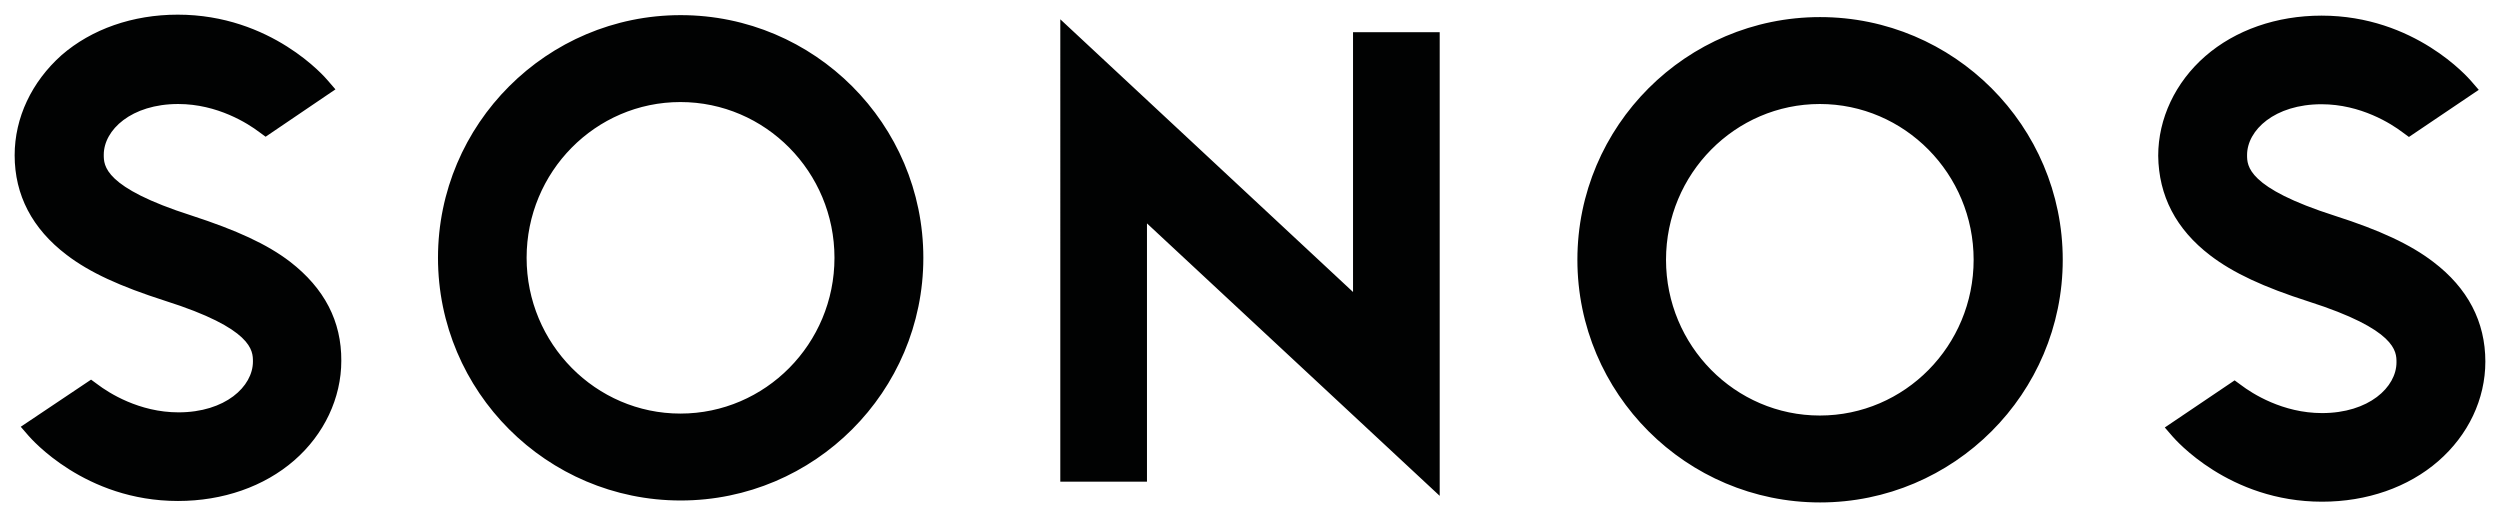
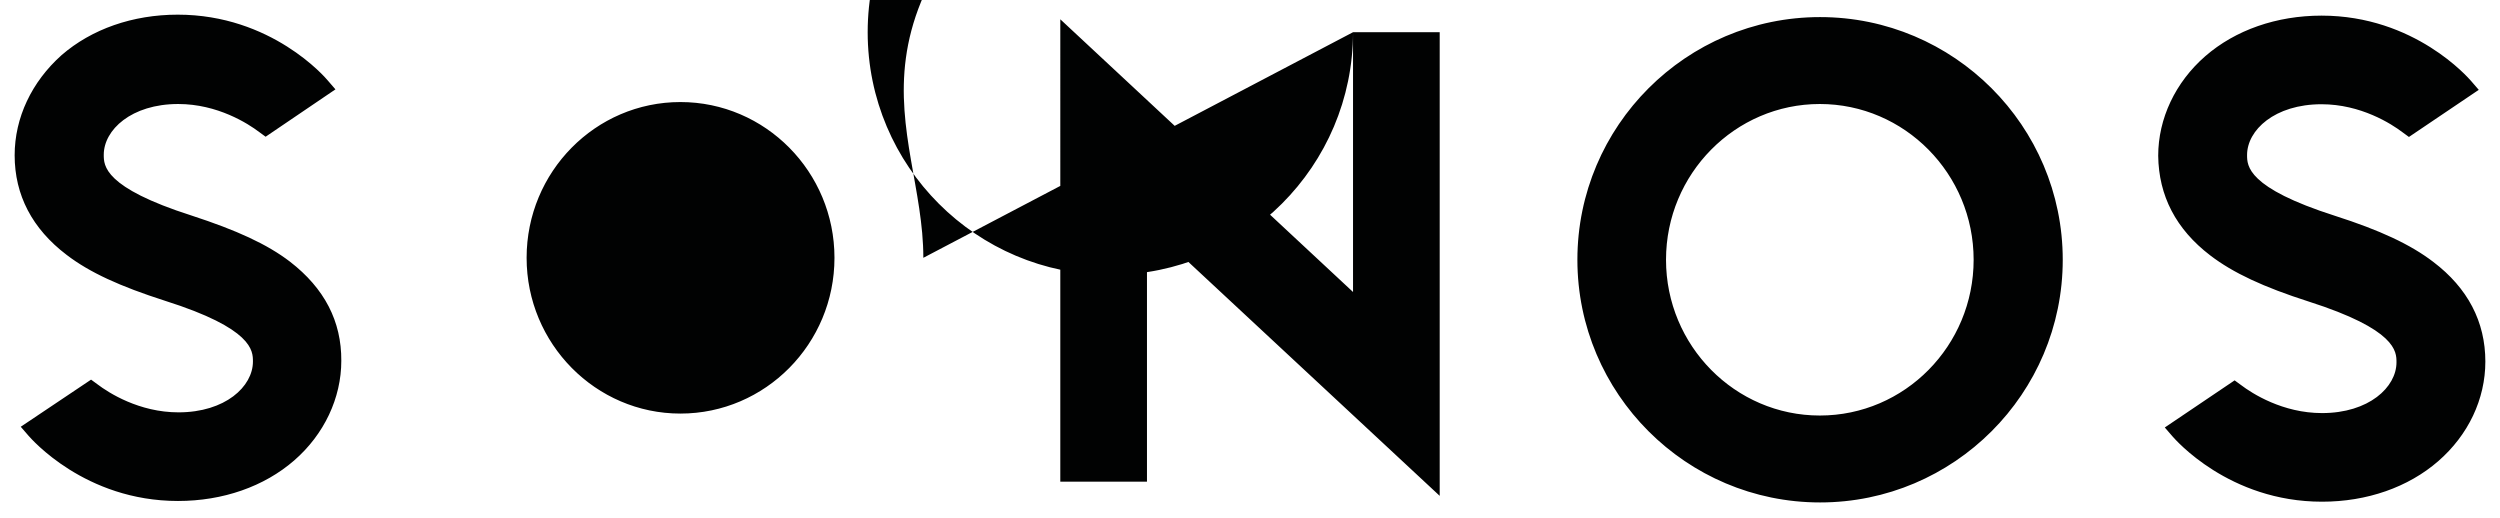
<svg xmlns="http://www.w3.org/2000/svg" id="svg10338" x="0px" y="0px" viewBox="0 0 1024 212" style="enable-background:new 0 0 1024 212;" xml:space="preserve">
  <style type="text/css">	.st0{fill:#010202;}</style>
-   <path id="logo-sonos" class="st0" d="M554.2,13.2h35.5v189.9L469.8,91.5v105.8h-35.5V7.9l119.9,111.7 C554.2,119.7,554.2,13.2,554.2,13.2z M378.2,105.6c0,54.8-44.6,99.4-99.4,99.4c-54.8,0-99.4-44.6-99.4-99.4 c0-54.8,44.6-99.4,99.4-99.4C333.6,6.2,378.2,50.8,378.2,105.6L378.2,105.6z M341.8,105.6c0-35.2-28.3-63.8-63.1-63.8 c-34.8,0-63,28.6-63,63.8s28.3,63.8,63,63.8C313.5,169.4,341.8,140.8,341.8,105.6L341.8,105.6z M118.8,107.2 c-9.4-7.2-21.9-12.9-40.3-18.9c-36-11.5-36-20.5-36-24.9c0-10.2,11.3-20.8,30.5-20.8c16.1,0,28.6,8,33.2,11.5l2.6,1.9l28.6-19.4 l-3.2-3.7c-0.9-1.1-23-26.9-61.4-26.9c-18.4,0-35.3,5.9-47.6,16.6C13,33.5,6,48.2,6,63.6c0,16.3,7.2,30.1,21.3,40.8 c9.4,7.2,21.9,12.9,40.3,18.8c36,11.4,36,20.5,36,24.9c0,10.2-11.3,20.8-30.5,20.8c-16.1,0-28.6-8-33.2-11.5l-2.6-1.9L8.5,174.8 l3.2,3.7c1,1.1,23,26.7,61.2,26.7c18.4,0,35.3-5.9,47.6-16.6c12.3-10.7,19.3-25.6,19.3-40.8C139.9,131.6,132.9,118.1,118.8,107.2z  M646.1,106.4c0-54.8,44.6-99.4,99.4-99.4c54.8,0,99.4,44.6,99.4,99.4c0,54.8-44.6,99.4-99.4,99.4 C690.7,205.8,646.1,161.2,646.1,106.4z M682.4,106.4c0,35.2,28.3,63.8,63,63.8c34.8,0,63-28.6,63-63.8s-28.3-63.8-63-63.8 C710.7,42.6,682.4,71.2,682.4,106.4L682.4,106.4z M905.3,104.6c9.4,7.2,21.9,13,40.3,18.9c36,11.5,36,20.5,36,24.9 c0,10.2-11.3,20.8-30.5,20.8c-16.1,0-28.6-8-33.2-11.5l-2.6-1.9l-28.6,19.3l3.2,3.7c1,1.1,23,26.7,61.2,26.7 c18.4,0,35.3-5.9,47.6-16.6c12.3-10.7,19.3-25.4,19.3-40.8c0-16.3-7.2-30.1-21.3-40.8c-9.4-7.2-21.9-13-40.3-18.9 c-36-11.5-36-20.5-36-24.9c0-10.2,11.3-20.8,30.5-20.8c16.1,0,28.6,8,33.2,11.5l2.6,1.9l28.6-19.3l-3.2-3.7 c-1-1.1-23-26.7-61.2-26.7c-18.4,0-35.3,5.9-47.6,16.6c-12.3,10.7-19.3,25.6-19.3,40.8C884.2,80.2,891.3,93.9,905.3,104.6 L905.3,104.6z" />
+   <path id="logo-sonos" class="st0" d="M554.2,13.2h35.5v189.9L469.8,91.5v105.8h-35.5V7.9l119.9,111.7 C554.2,119.7,554.2,13.2,554.2,13.2z c0,54.8-44.6,99.4-99.4,99.4c-54.8,0-99.4-44.6-99.4-99.4 c0-54.8,44.6-99.4,99.4-99.4C333.6,6.2,378.2,50.8,378.2,105.6L378.2,105.6z M341.8,105.6c0-35.2-28.3-63.8-63.1-63.8 c-34.8,0-63,28.6-63,63.8s28.3,63.8,63,63.8C313.5,169.4,341.8,140.8,341.8,105.6L341.8,105.6z M118.8,107.2 c-9.4-7.2-21.9-12.9-40.3-18.9c-36-11.5-36-20.5-36-24.9c0-10.2,11.3-20.8,30.5-20.8c16.1,0,28.6,8,33.2,11.5l2.6,1.9l28.6-19.4 l-3.2-3.7c-0.9-1.1-23-26.9-61.4-26.9c-18.4,0-35.3,5.9-47.6,16.6C13,33.5,6,48.2,6,63.6c0,16.3,7.2,30.1,21.3,40.8 c9.4,7.2,21.9,12.9,40.3,18.8c36,11.4,36,20.5,36,24.9c0,10.2-11.3,20.8-30.5,20.8c-16.1,0-28.6-8-33.2-11.5l-2.6-1.9L8.5,174.8 l3.2,3.7c1,1.1,23,26.7,61.2,26.7c18.4,0,35.3-5.9,47.6-16.6c12.3-10.7,19.3-25.6,19.3-40.8C139.9,131.6,132.9,118.1,118.8,107.2z  M646.1,106.4c0-54.8,44.6-99.4,99.4-99.4c54.8,0,99.4,44.6,99.4,99.4c0,54.8-44.6,99.4-99.4,99.4 C690.7,205.8,646.1,161.2,646.1,106.4z M682.4,106.4c0,35.2,28.3,63.8,63,63.8c34.8,0,63-28.6,63-63.8s-28.3-63.8-63-63.8 C710.7,42.6,682.4,71.2,682.4,106.4L682.4,106.4z M905.3,104.6c9.4,7.2,21.9,13,40.3,18.9c36,11.5,36,20.5,36,24.9 c0,10.2-11.3,20.8-30.5,20.8c-16.1,0-28.6-8-33.2-11.5l-2.6-1.9l-28.6,19.3l3.2,3.7c1,1.1,23,26.7,61.2,26.7 c18.4,0,35.3-5.9,47.6-16.6c12.3-10.7,19.3-25.4,19.3-40.8c0-16.3-7.2-30.1-21.3-40.8c-9.4-7.2-21.9-13-40.3-18.9 c-36-11.5-36-20.5-36-24.9c0-10.2,11.3-20.8,30.5-20.8c16.1,0,28.6,8,33.2,11.5l2.6,1.9l28.6-19.3l-3.2-3.7 c-1-1.1-23-26.7-61.2-26.7c-18.4,0-35.3,5.9-47.6,16.6c-12.3,10.7-19.3,25.6-19.3,40.8C884.2,80.2,891.3,93.9,905.3,104.6 L905.3,104.6z" />
</svg>